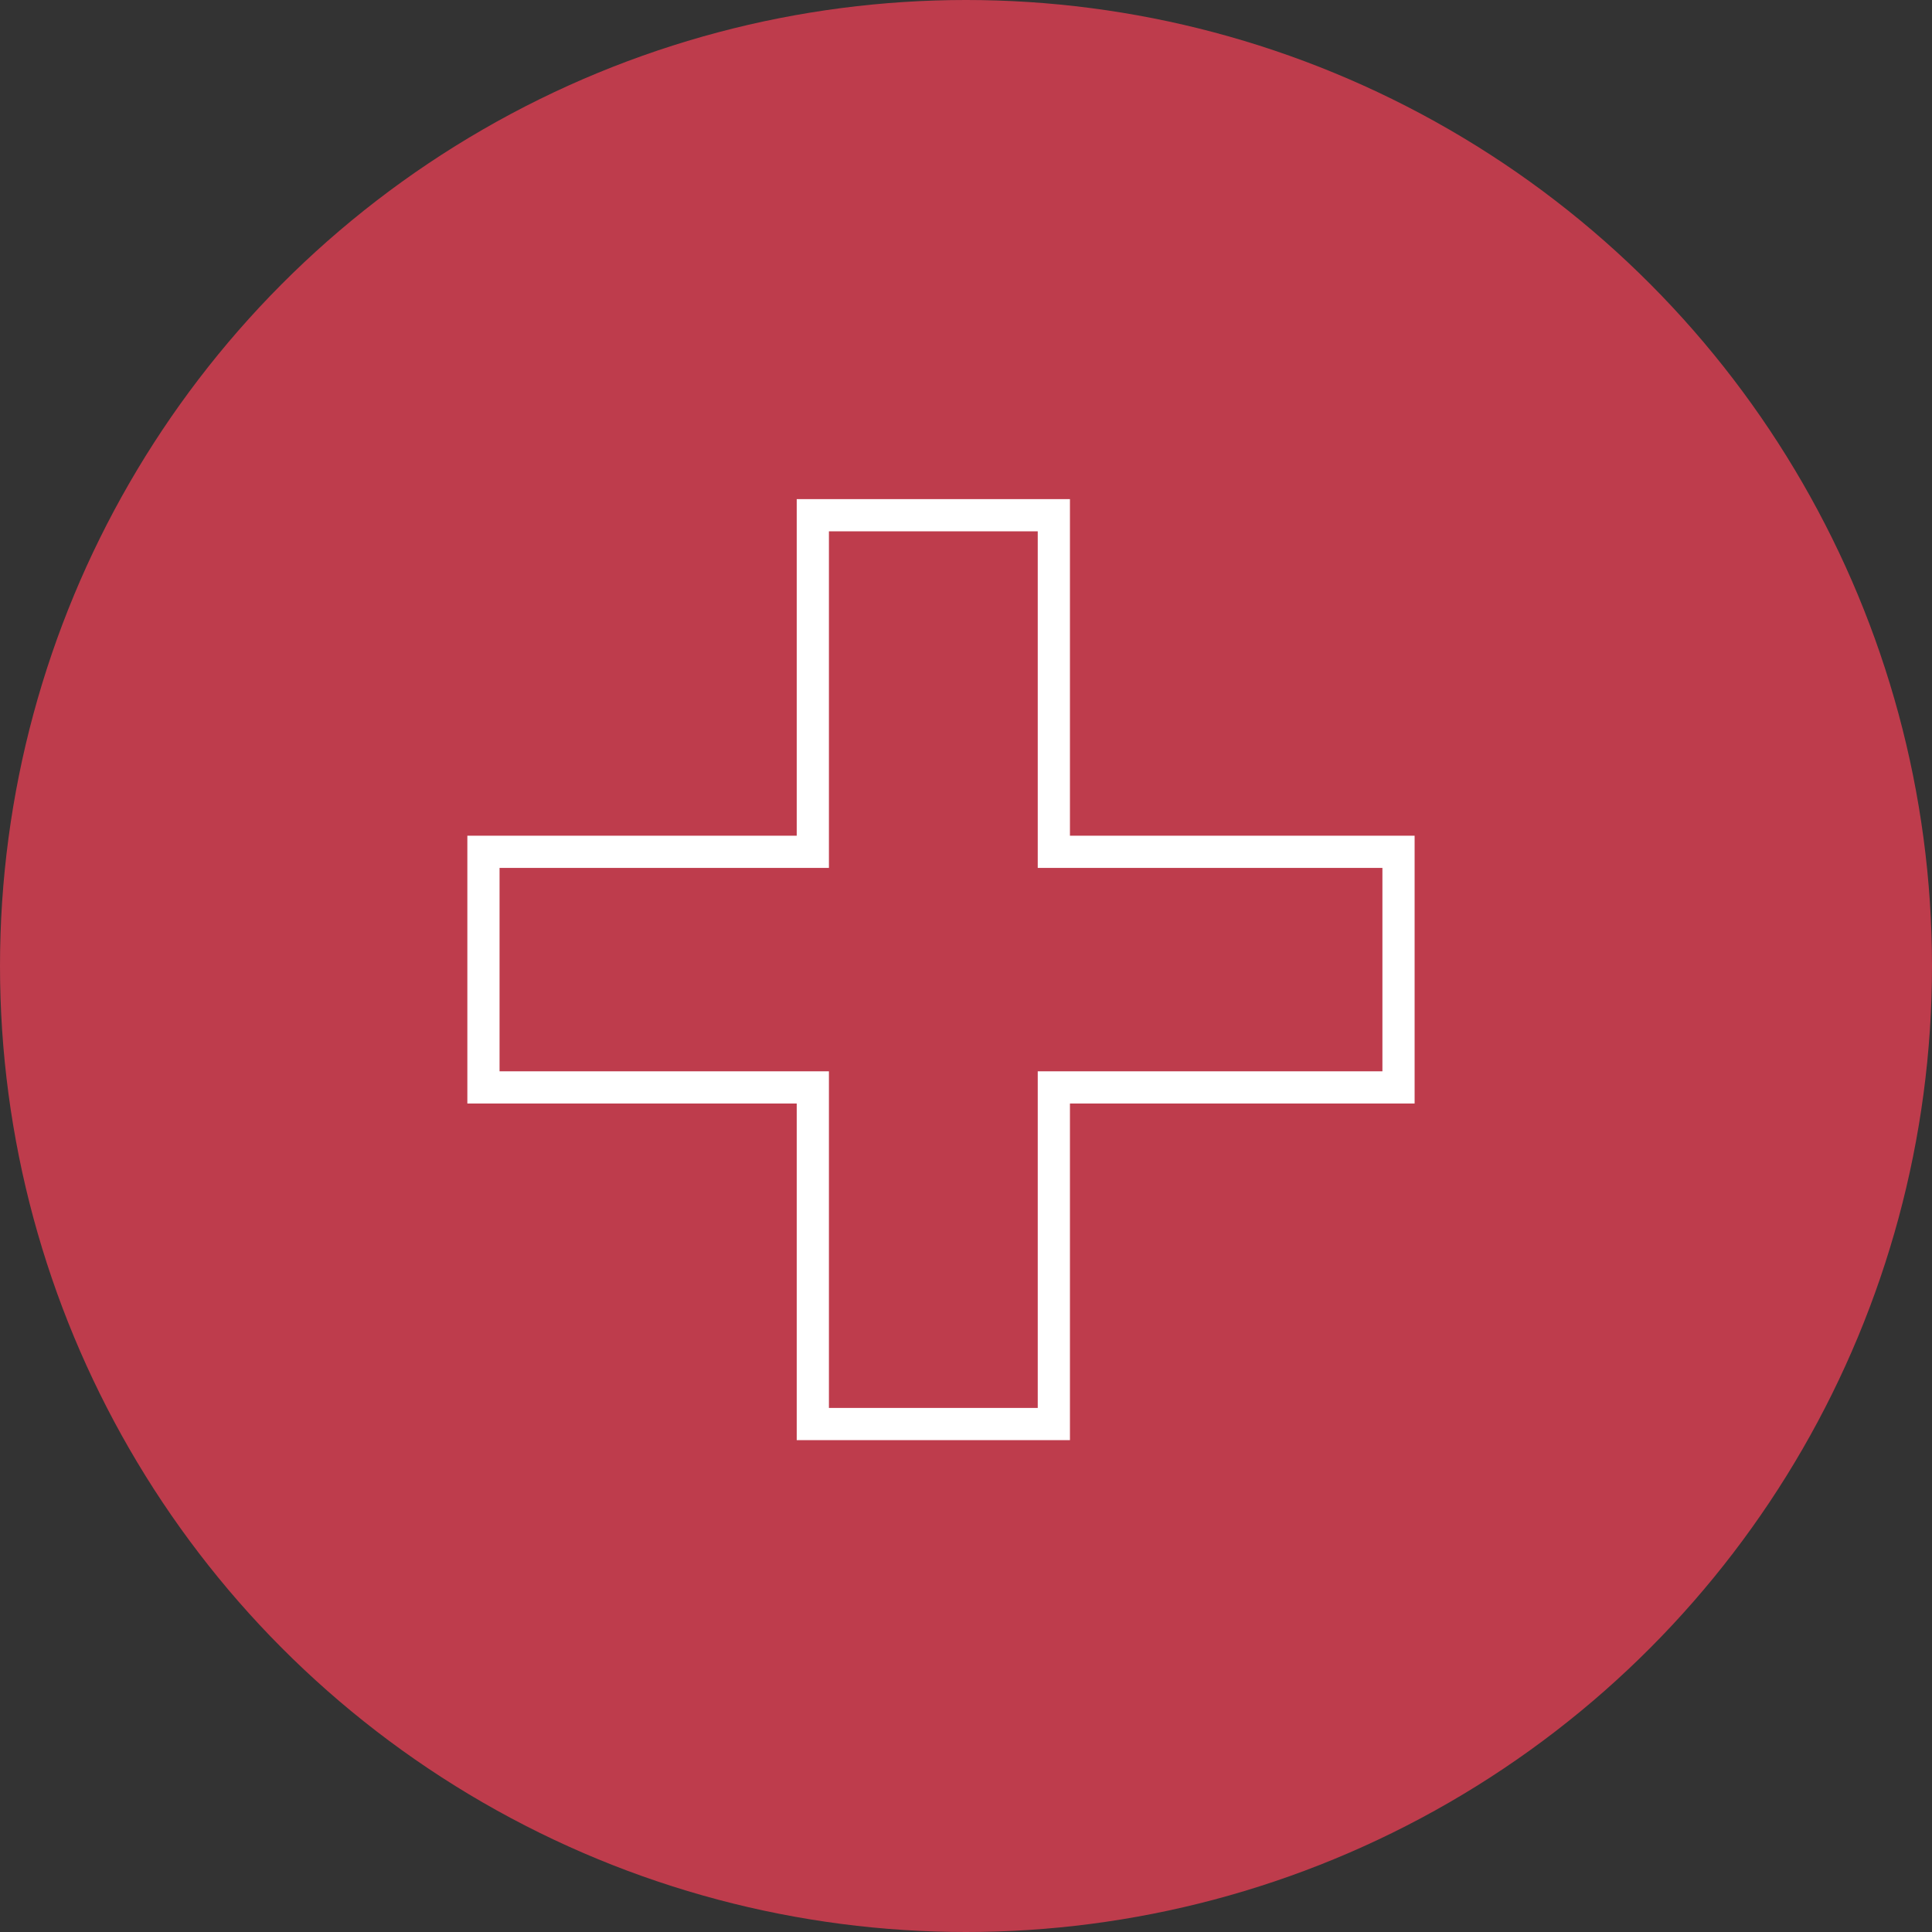
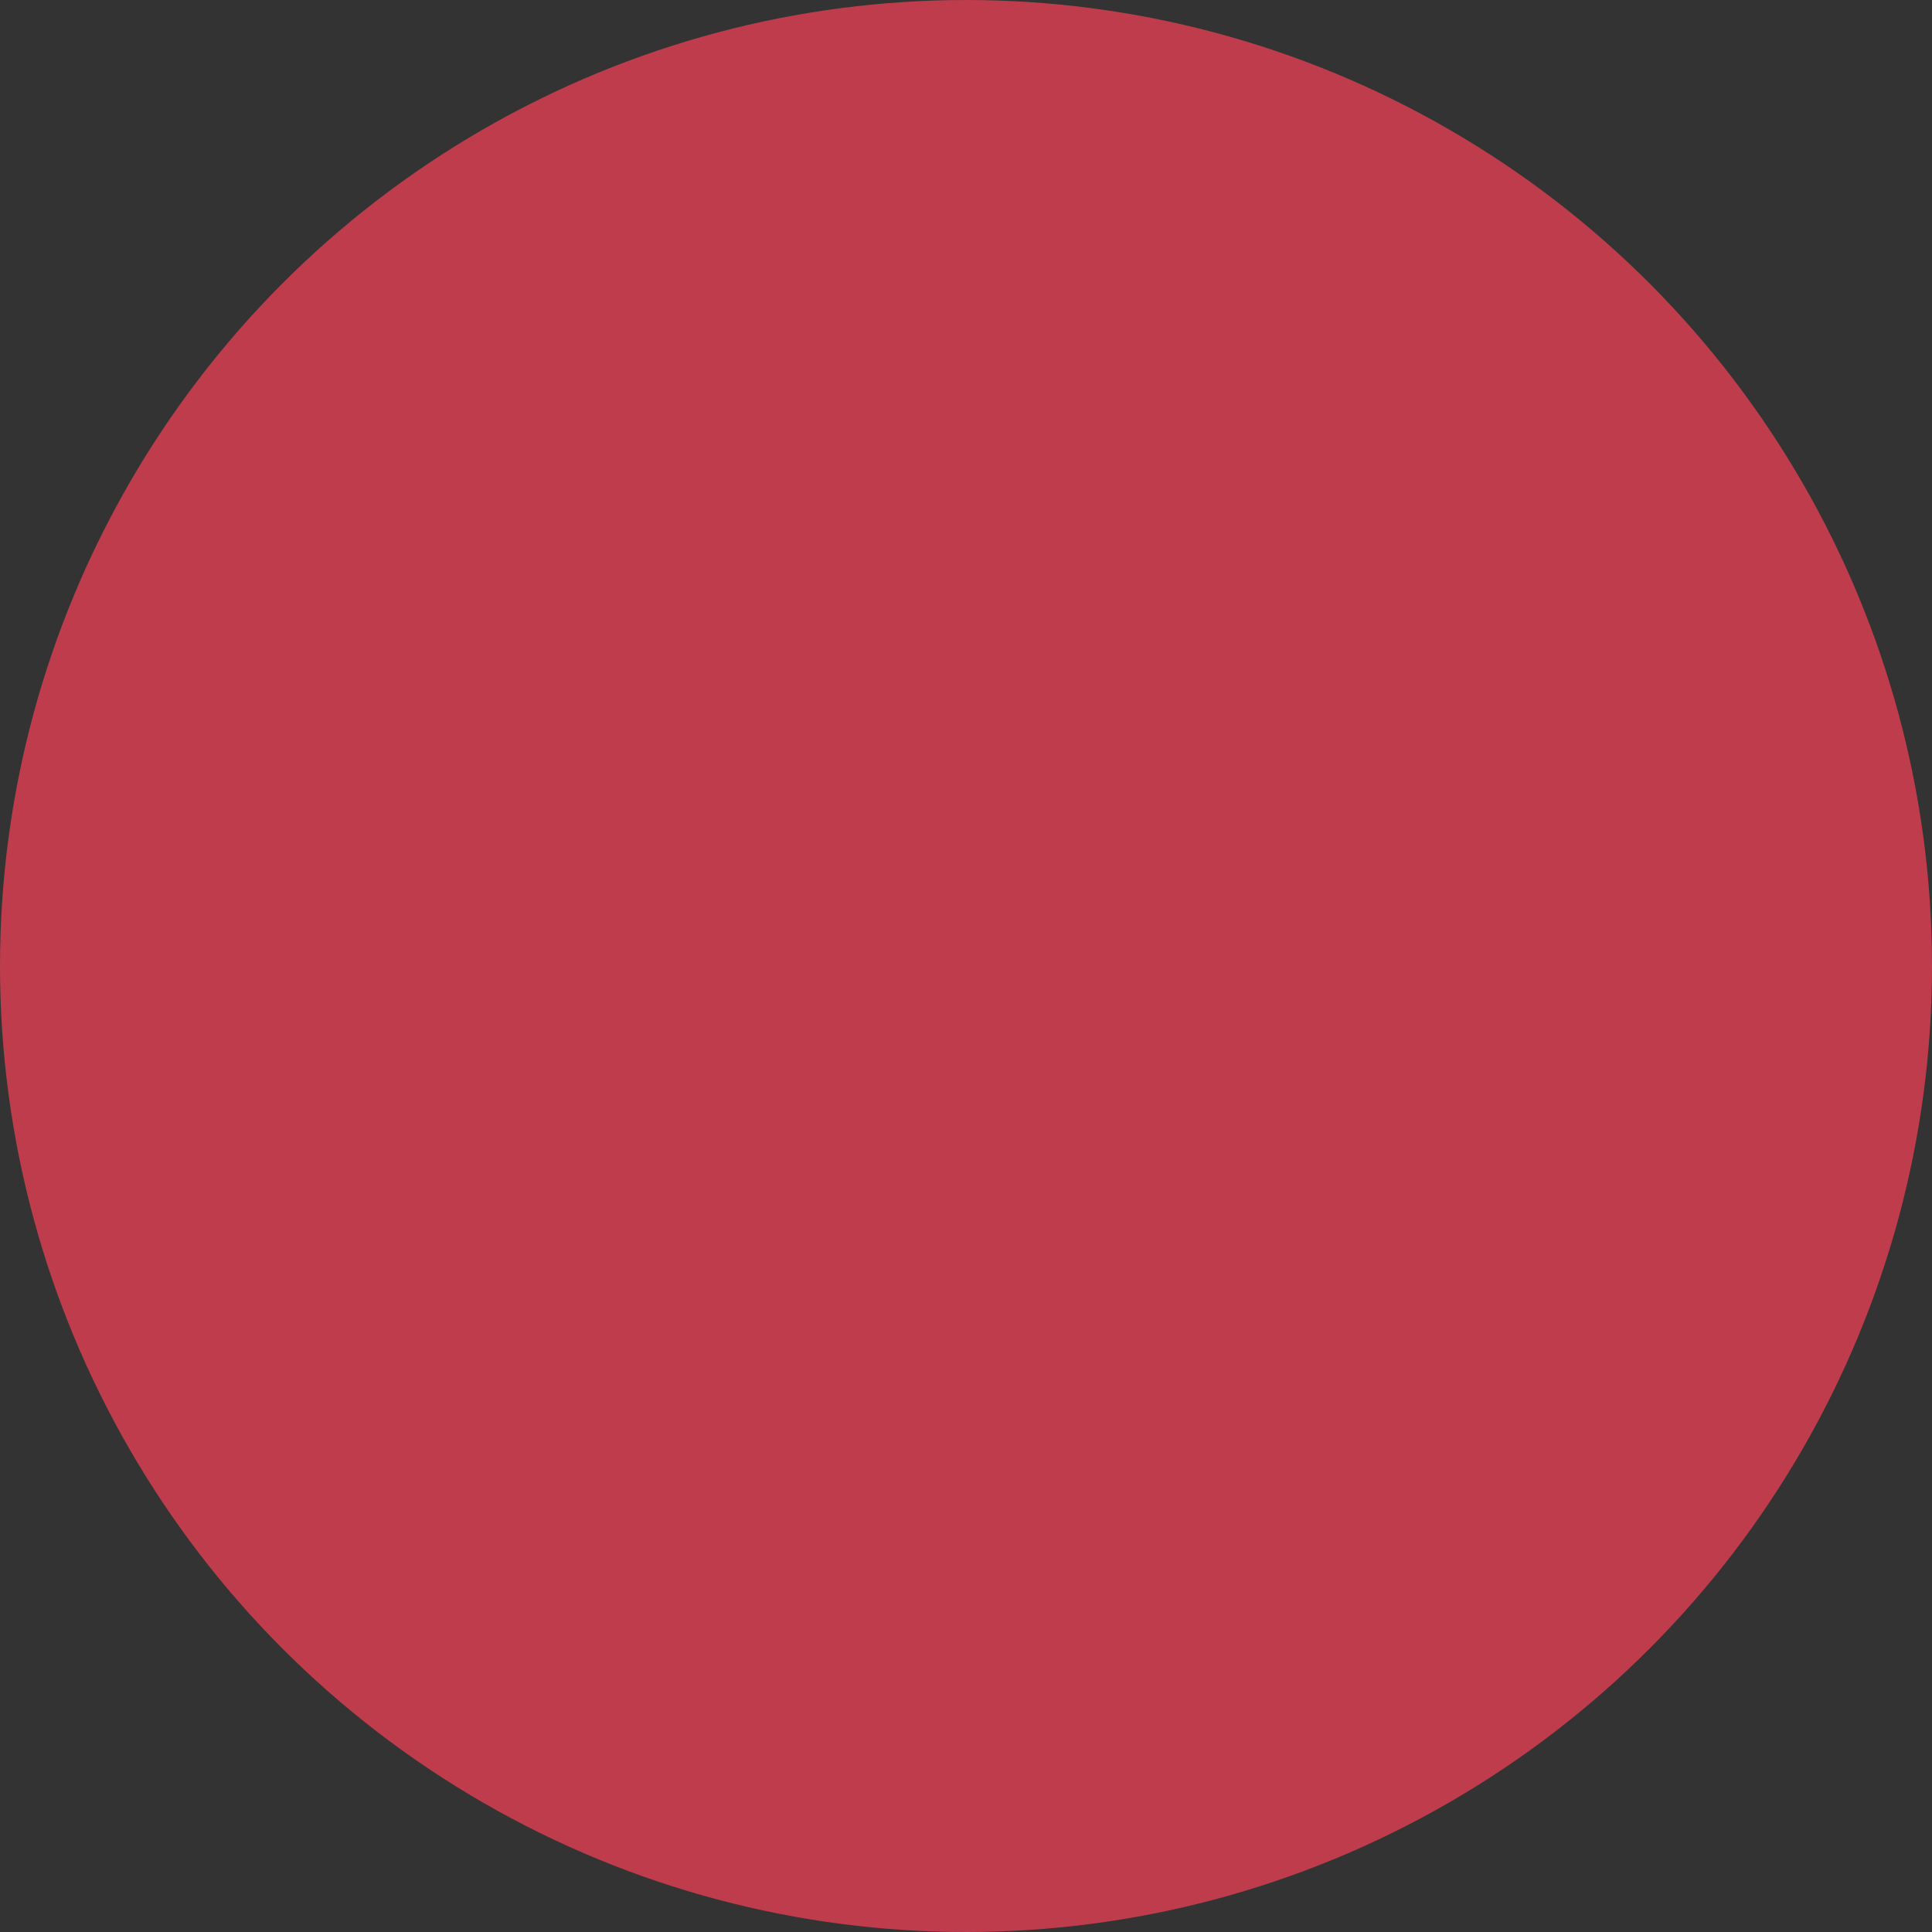
<svg xmlns="http://www.w3.org/2000/svg" width="60" height="60" viewBox="0 0 60 60" fill="none">
  <rect x="0" y="0" width="60" height="60" fill="#333333" stroke="none" />
  <circle cx="30" cy="30" r="30" fill="#BE3C4C" />
-   <path d="M32.728 26.453H43.432V33.771H32.728V44.224H25.243V33.771H15.014V26.453H25.243V16H32.728V26.453Z" stroke="white" stroke-miterlimit="10" stroke-linecap="round" />
</svg>